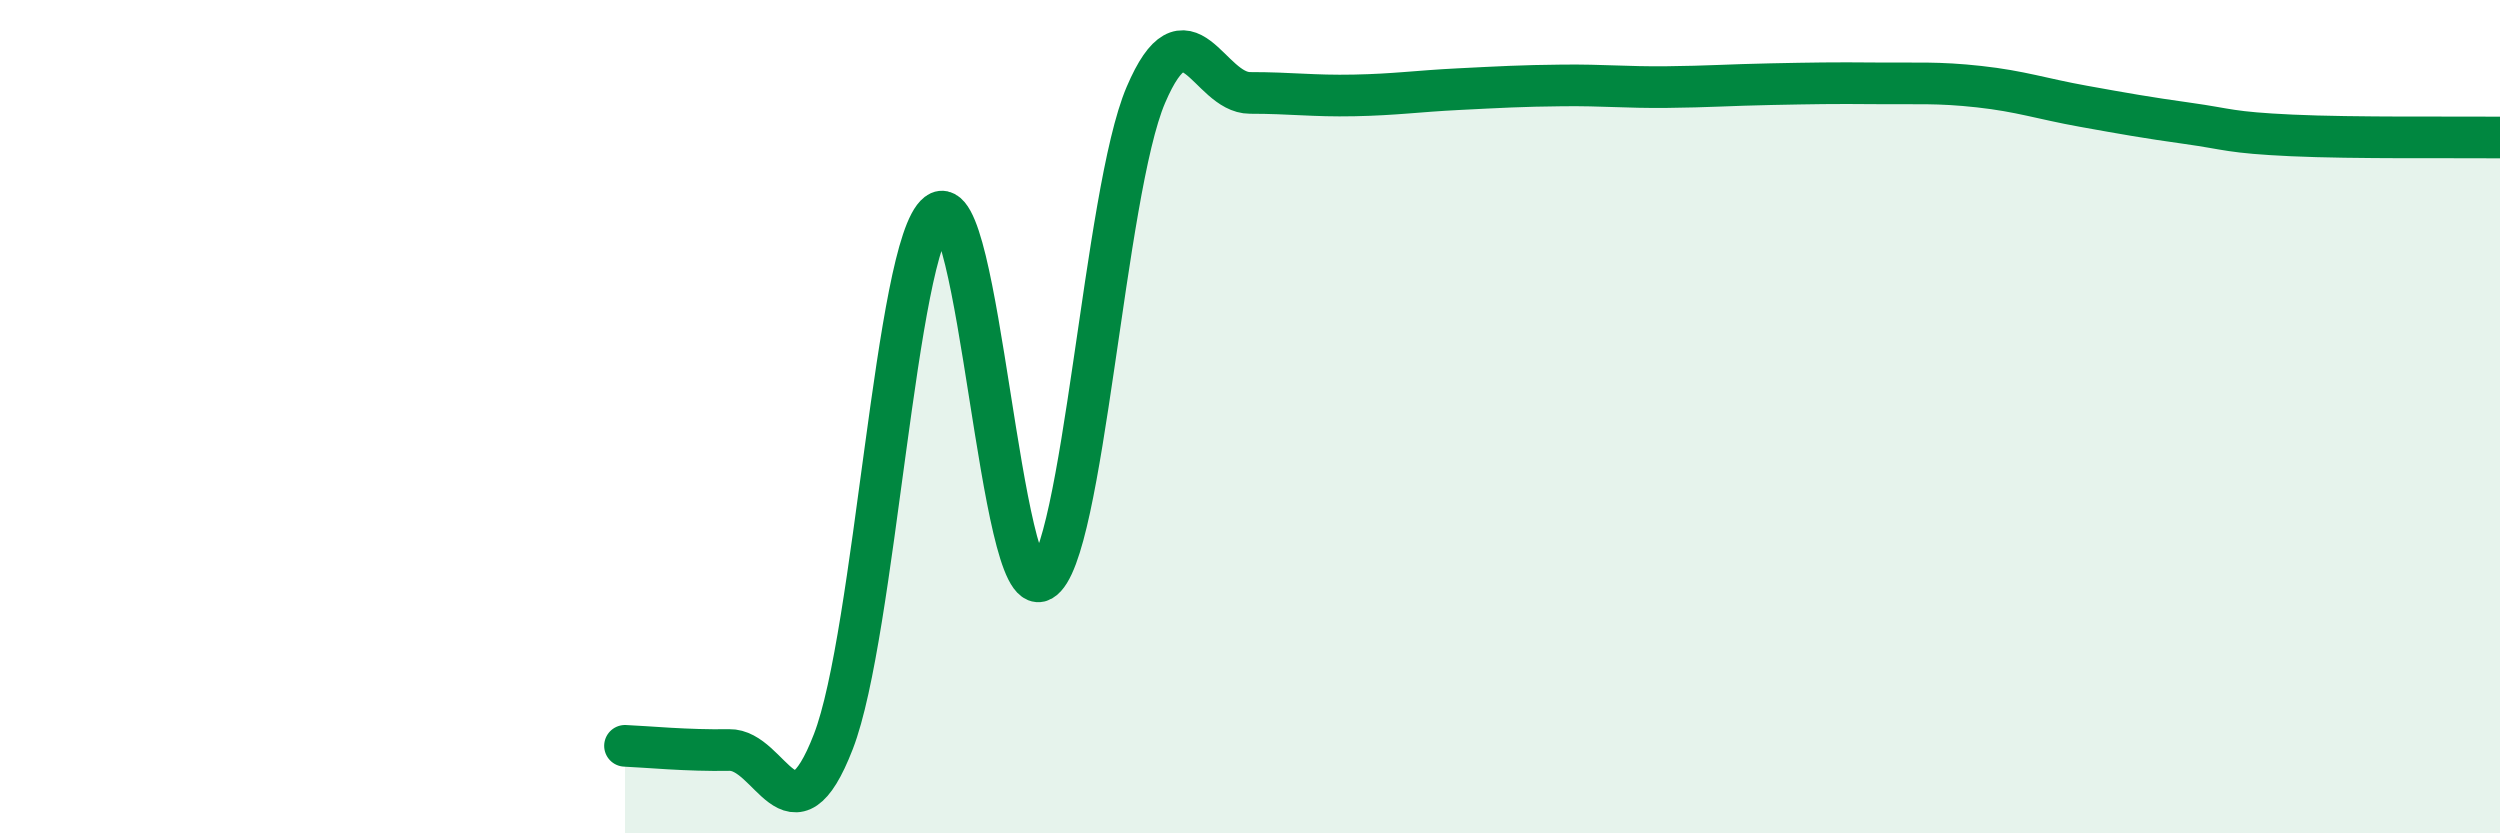
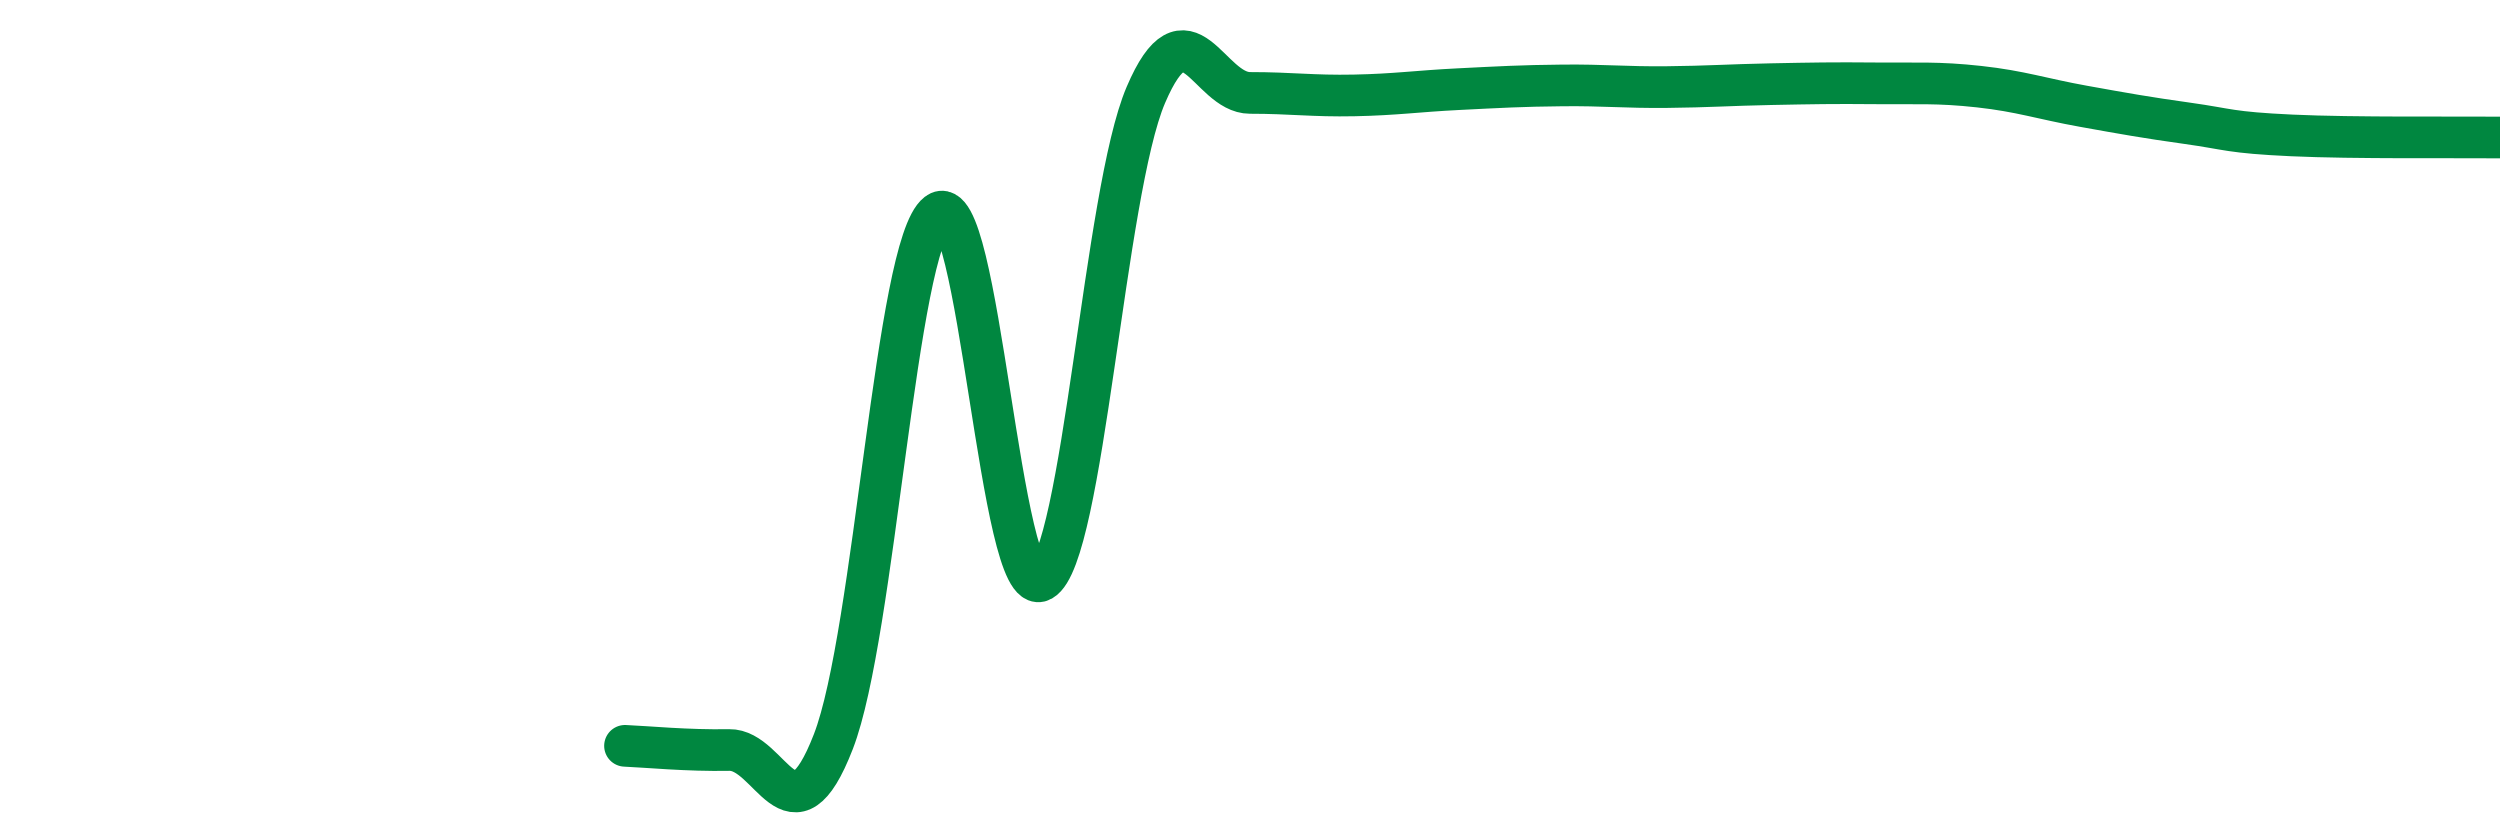
<svg xmlns="http://www.w3.org/2000/svg" width="60" height="20" viewBox="0 0 60 20">
-   <path d="M 15,17.9 C 15.5,17.92 16.5,18.02 17.5,18 C 18.5,17.98 19,20.38 20,17.8 C 21,15.22 21.5,5.89 22.5,5.12 C 23.5,4.35 24,14.5 25,13.93 C 26,13.36 26.5,4.62 27.5,2.28 C 28.5,-0.06 29,2.23 30,2.23 C 31,2.23 31.5,2.31 32.5,2.29 C 33.5,2.27 34,2.19 35,2.14 C 36,2.09 36.5,2.06 37.5,2.05 C 38.5,2.04 39,2.1 40,2.09 C 41,2.08 41.5,2.04 42.5,2.02 C 43.5,2 44,1.99 45,2 C 46,2.01 46.5,1.97 47.5,2.08 C 48.5,2.19 49,2.37 50,2.55 C 51,2.73 51.5,2.82 52.5,2.96 C 53.5,3.1 53.5,3.18 55,3.25 C 56.5,3.32 59,3.29 60,3.3L60 20L15 20Z" fill="#008740" opacity="0.1" stroke-linecap="round" stroke-linejoin="round" />
  <path d="M 15,17.9 C 15.5,17.92 16.5,18.02 17.5,18 C 18.5,17.98 19,20.38 20,17.8 C 21,15.22 21.5,5.89 22.5,5.12 C 23.5,4.35 24,14.5 25,13.93 C 26,13.36 26.5,4.62 27.5,2.28 C 28.5,-0.06 29,2.23 30,2.23 C 31,2.23 31.5,2.31 32.5,2.29 C 33.5,2.27 34,2.19 35,2.14 C 36,2.09 36.5,2.06 37.5,2.05 C 38.5,2.04 39,2.1 40,2.09 C 41,2.08 41.5,2.04 42.5,2.02 C 43.5,2 44,1.99 45,2 C 46,2.01 46.5,1.97 47.5,2.08 C 48.5,2.19 49,2.37 50,2.55 C 51,2.73 51.5,2.82 52.5,2.96 C 53.5,3.1 53.5,3.18 55,3.25 C 56.5,3.32 59,3.29 60,3.3" stroke="#008740" stroke-width="1" fill="none" stroke-linecap="round" stroke-linejoin="round" />
</svg>